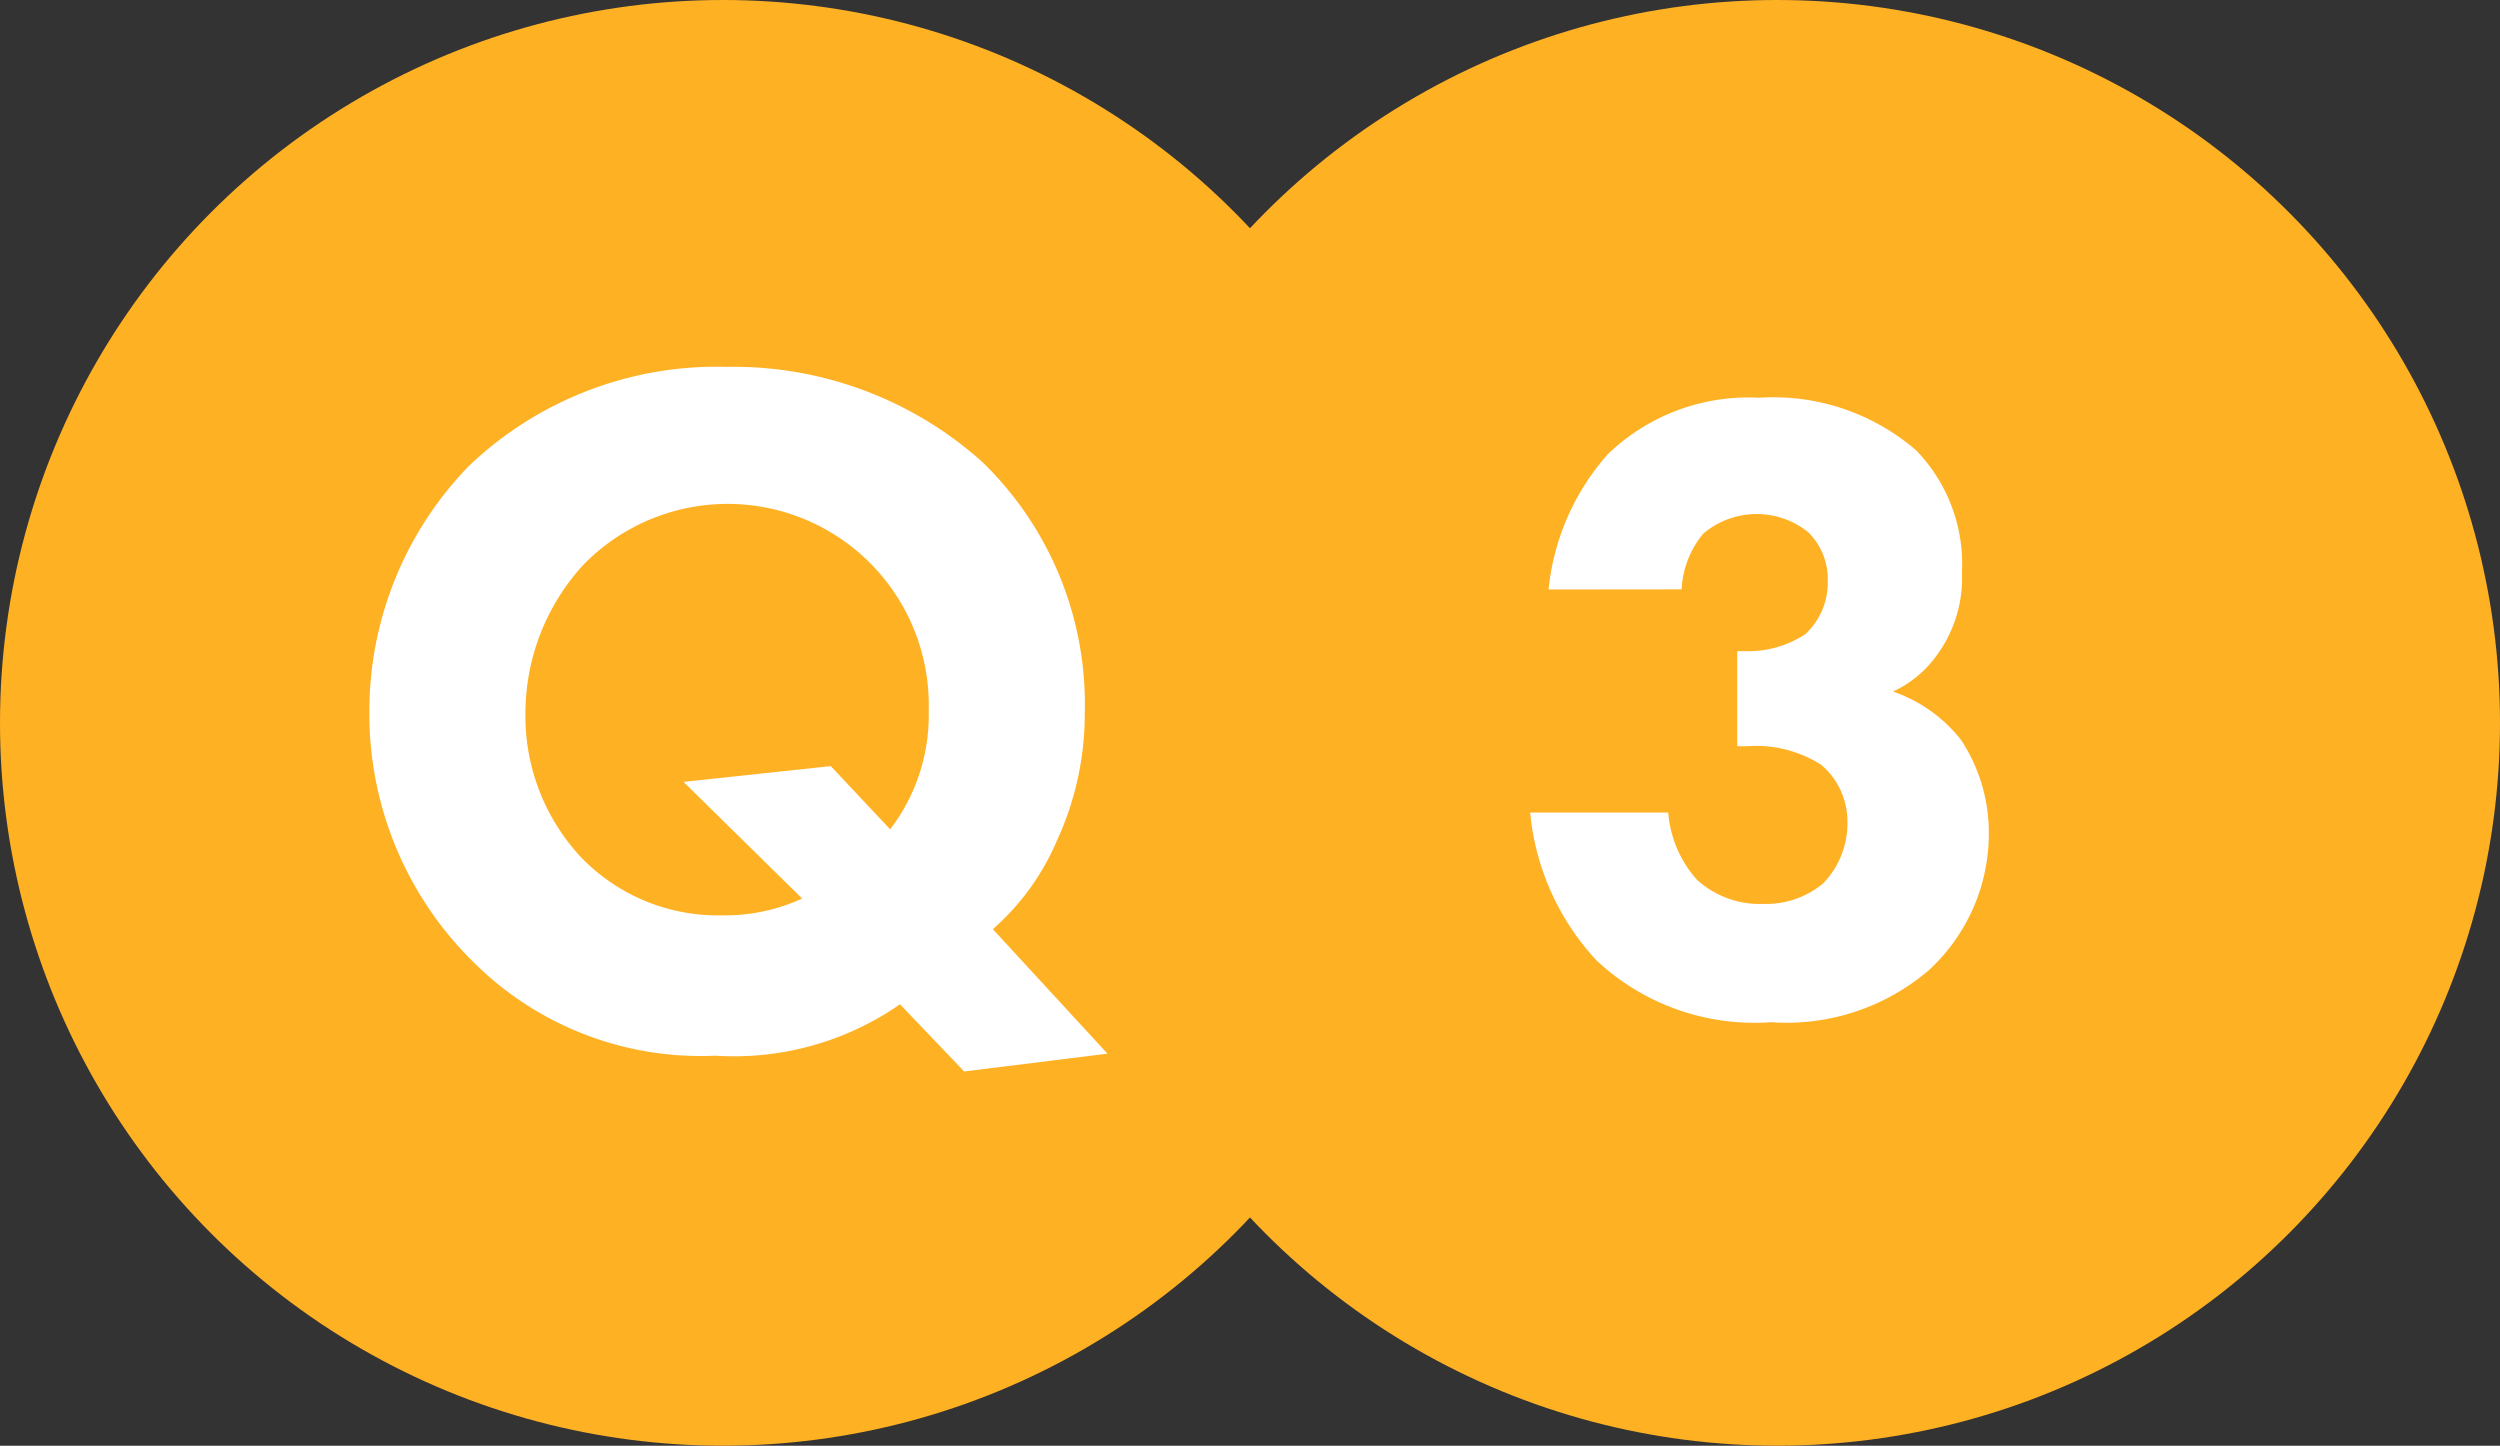
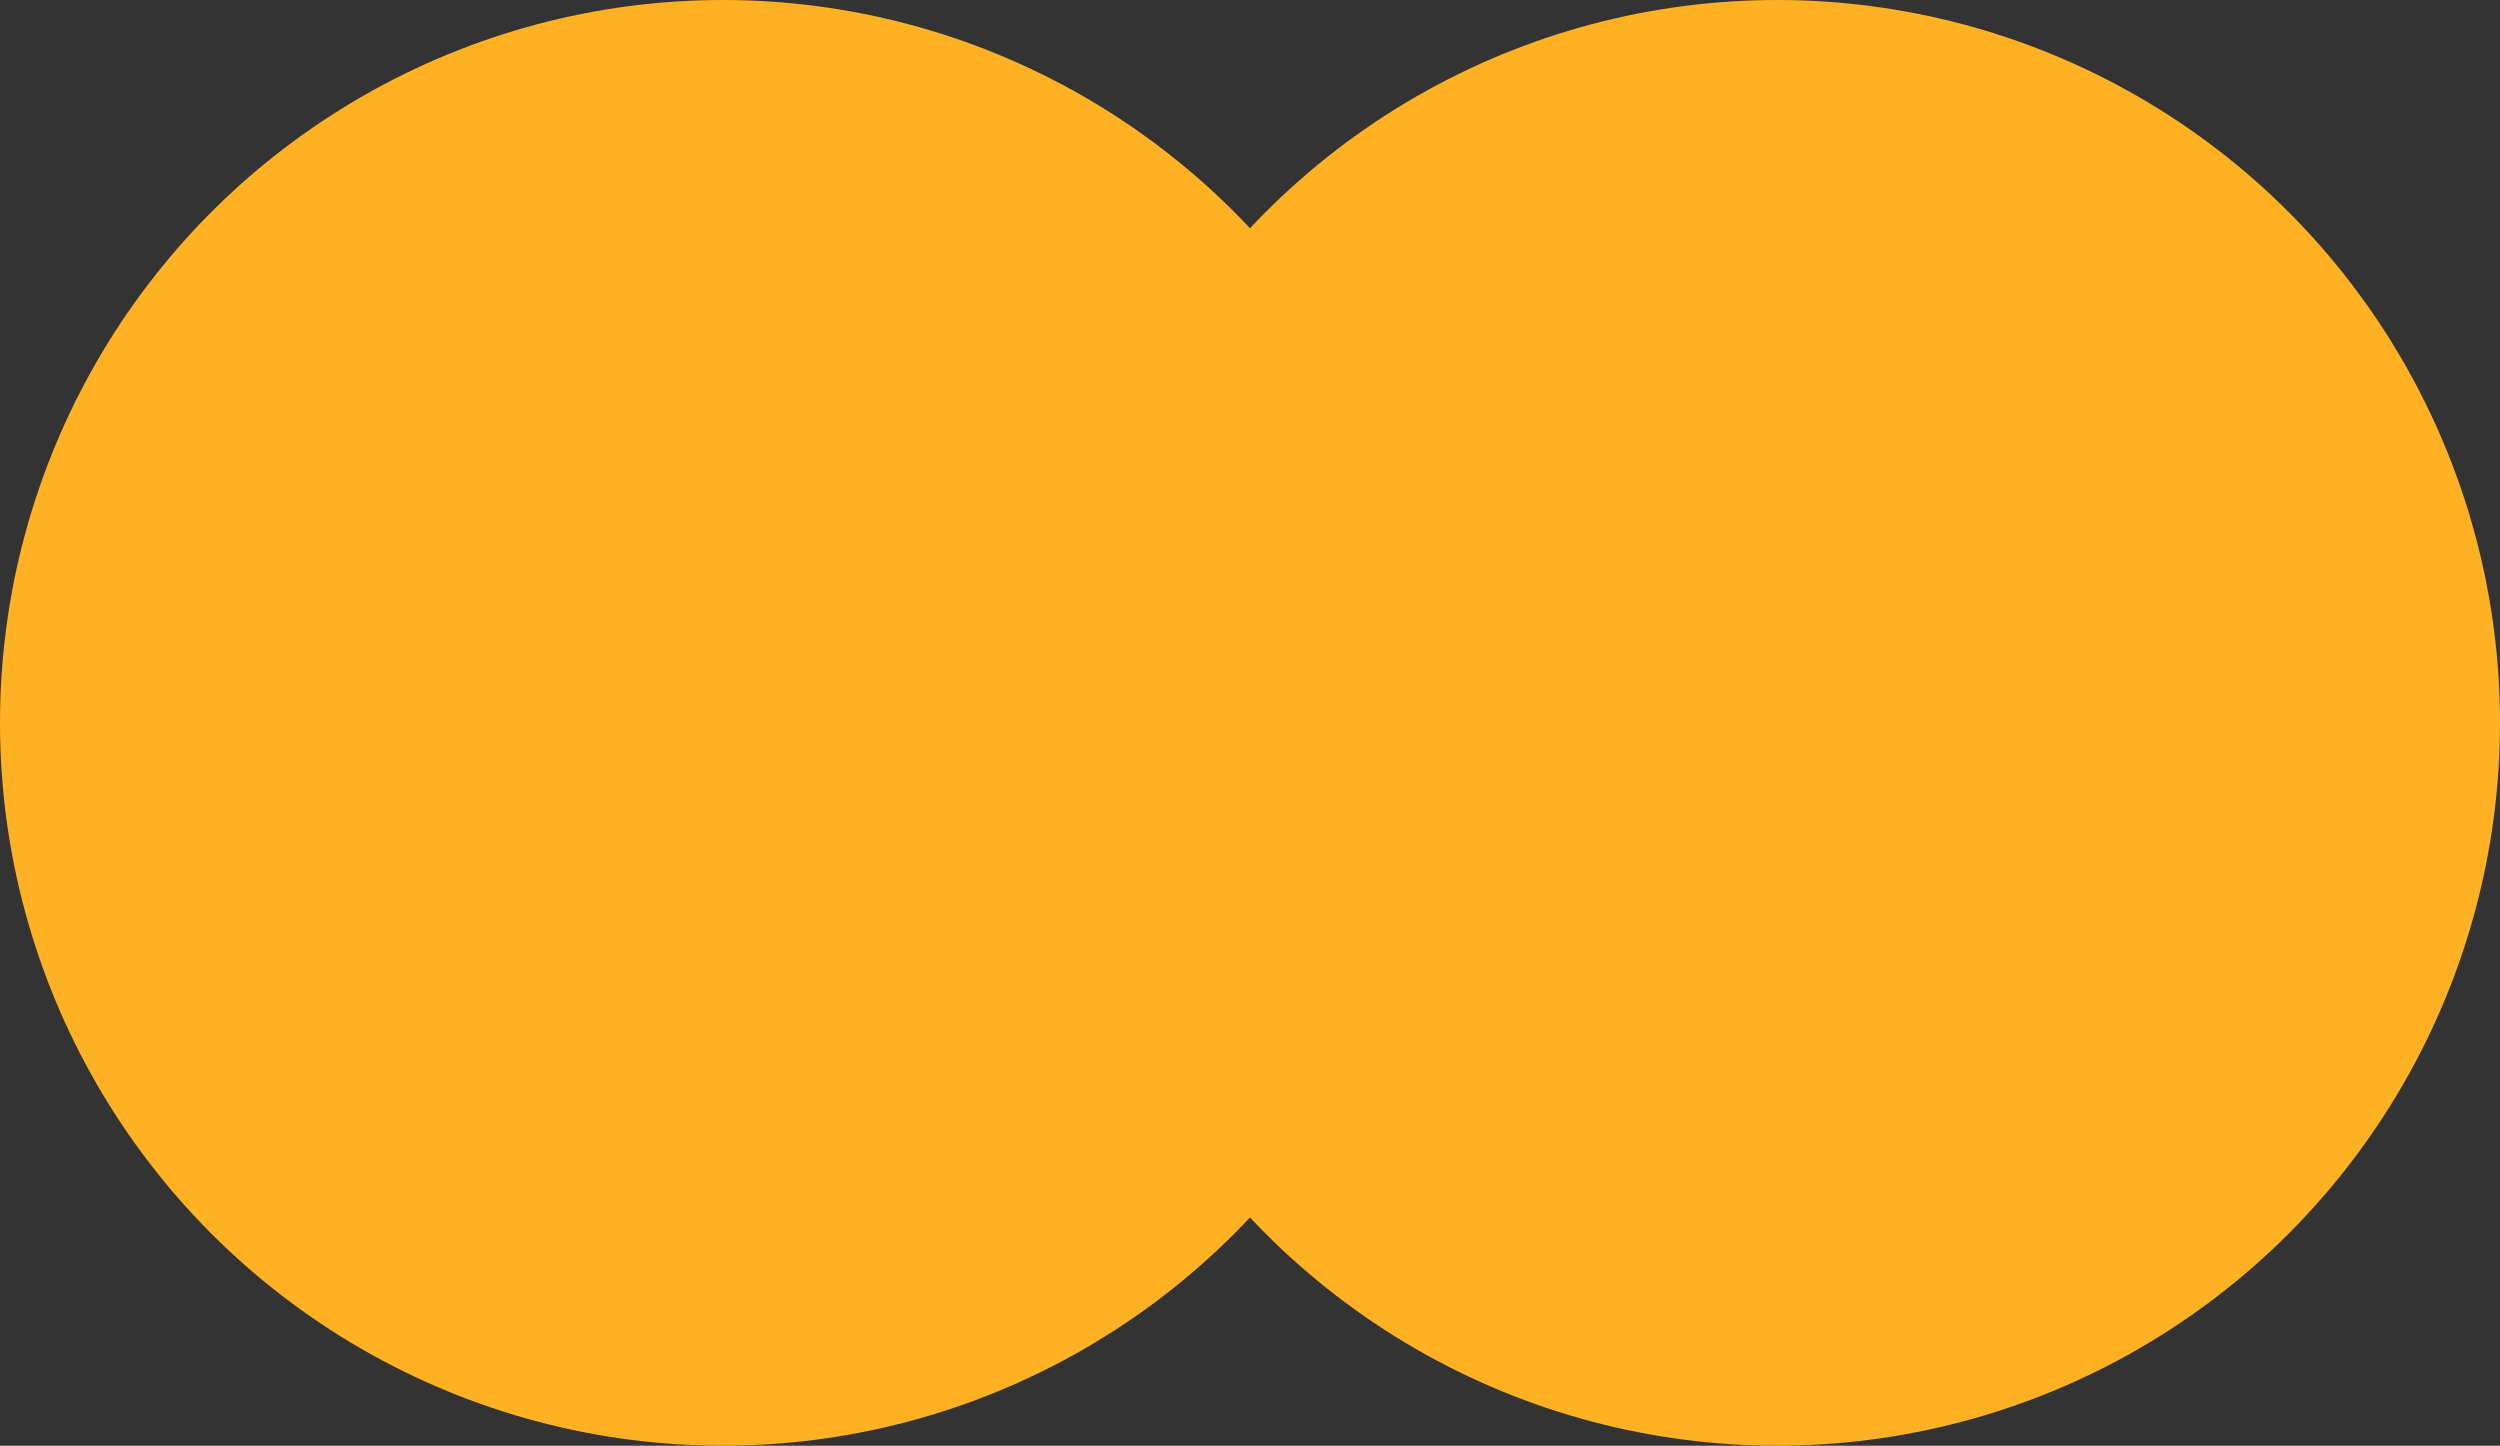
<svg xmlns="http://www.w3.org/2000/svg" width="75.88" height="43.88" viewBox="0 0 75.88 43.88">
  <rect x="0" y="0" width="75.88" height="43.88" fill="#333333" stroke="none" />
  <g transform="translate(-8 -5882.22)">
    <circle cx="21.94" cy="21.94" r="21.94" transform="translate(8 5882.22)" fill="#ffb124" />
    <circle cx="21.94" cy="21.94" r="21.94" transform="translate(40 5882.22)" fill="#ffb124" />
-     <path d="M59.04,5900.108a2.878,2.878,0,0,1,.653-1.687,2.5,2.5,0,0,1,3.182-.054,1.978,1.978,0,0,1,.6,1.469,2.126,2.126,0,0,1-.68,1.632,3.154,3.154,0,0,1-1.822.517h-.245v2.883h.326a3.663,3.663,0,0,1,2.23.571,2.251,2.251,0,0,1,.789,1.741,2.608,2.608,0,0,1-.734,1.85,2.694,2.694,0,0,1-1.822.625,2.829,2.829,0,0,1-2.013-.734,3.468,3.468,0,0,1-.87-2.04H54.443a7.643,7.643,0,0,0,2.013,4.488,7.011,7.011,0,0,0,5.3,1.877,6.638,6.638,0,0,0,4.787-1.578,5.631,5.631,0,0,0,1.822-4.134,5.109,5.109,0,0,0-.843-2.855,4.464,4.464,0,0,0-2.067-1.469,3.376,3.376,0,0,0,1.36-1.143,3.948,3.948,0,0,0,.734-2.475,4.958,4.958,0,0,0-1.387-3.7,6.626,6.626,0,0,0-4.76-1.6,6.153,6.153,0,0,0-4.6,1.713,7.288,7.288,0,0,0-1.8,4.107Z" fill="#fff" />
-     <path d="M37.265,5914.741l4.349-.54-3.479-3.779a7.47,7.47,0,0,0,1.95-2.7,9.18,9.18,0,0,0,.84-3.869,10.226,10.226,0,0,0-3.119-7.619,11.31,11.31,0,0,0-7.738-2.879,10.9,10.9,0,0,0-7.828,3,10.677,10.677,0,0,0-3.029,7.439,10.559,10.559,0,0,0,3.149,7.618,9.762,9.762,0,0,0,7.348,2.85,8.826,8.826,0,0,0,5.609-1.56Zm-4.049-9.268-4.469.479,3.6,3.54a5.572,5.572,0,0,1-2.4.51,5.767,5.767,0,0,1-4.319-1.77,6.276,6.276,0,0,1-1.68-4.349,6.668,6.668,0,0,1,1.74-4.5,6.106,6.106,0,0,1,10.5,4.409,5.693,5.693,0,0,1-1.17,3.6Z" fill="#fff" />
  </g>
</svg>